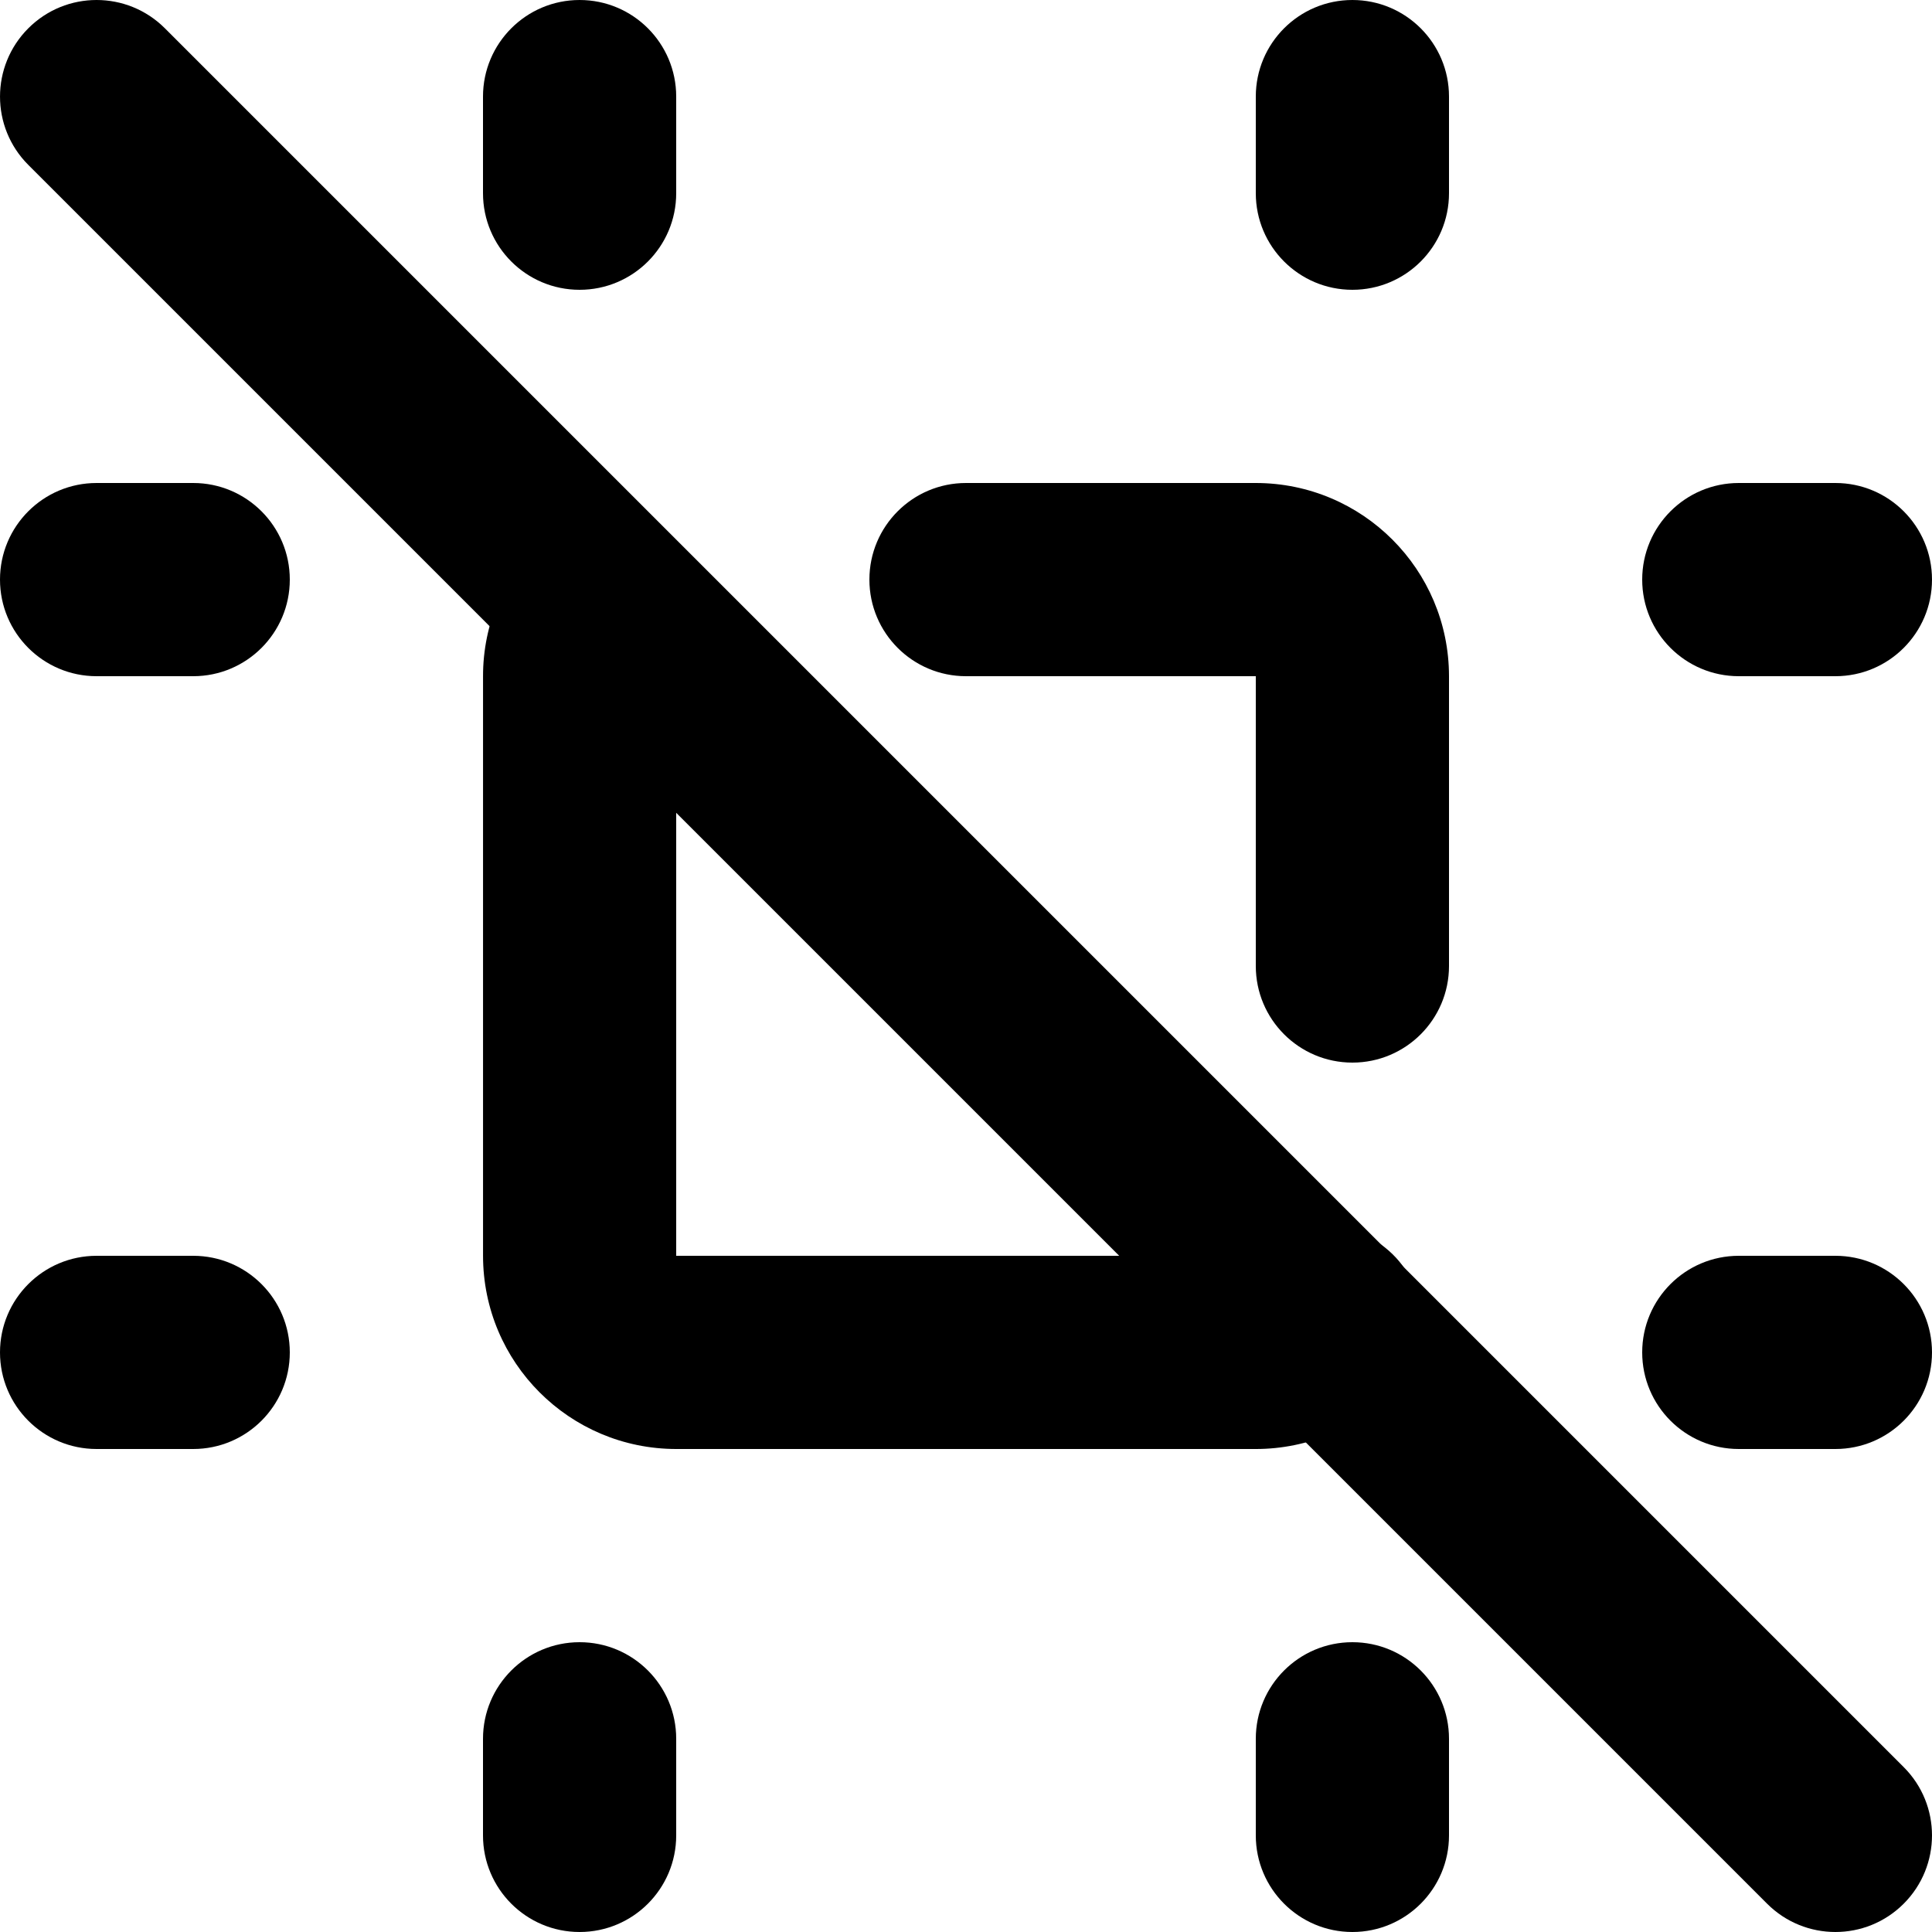
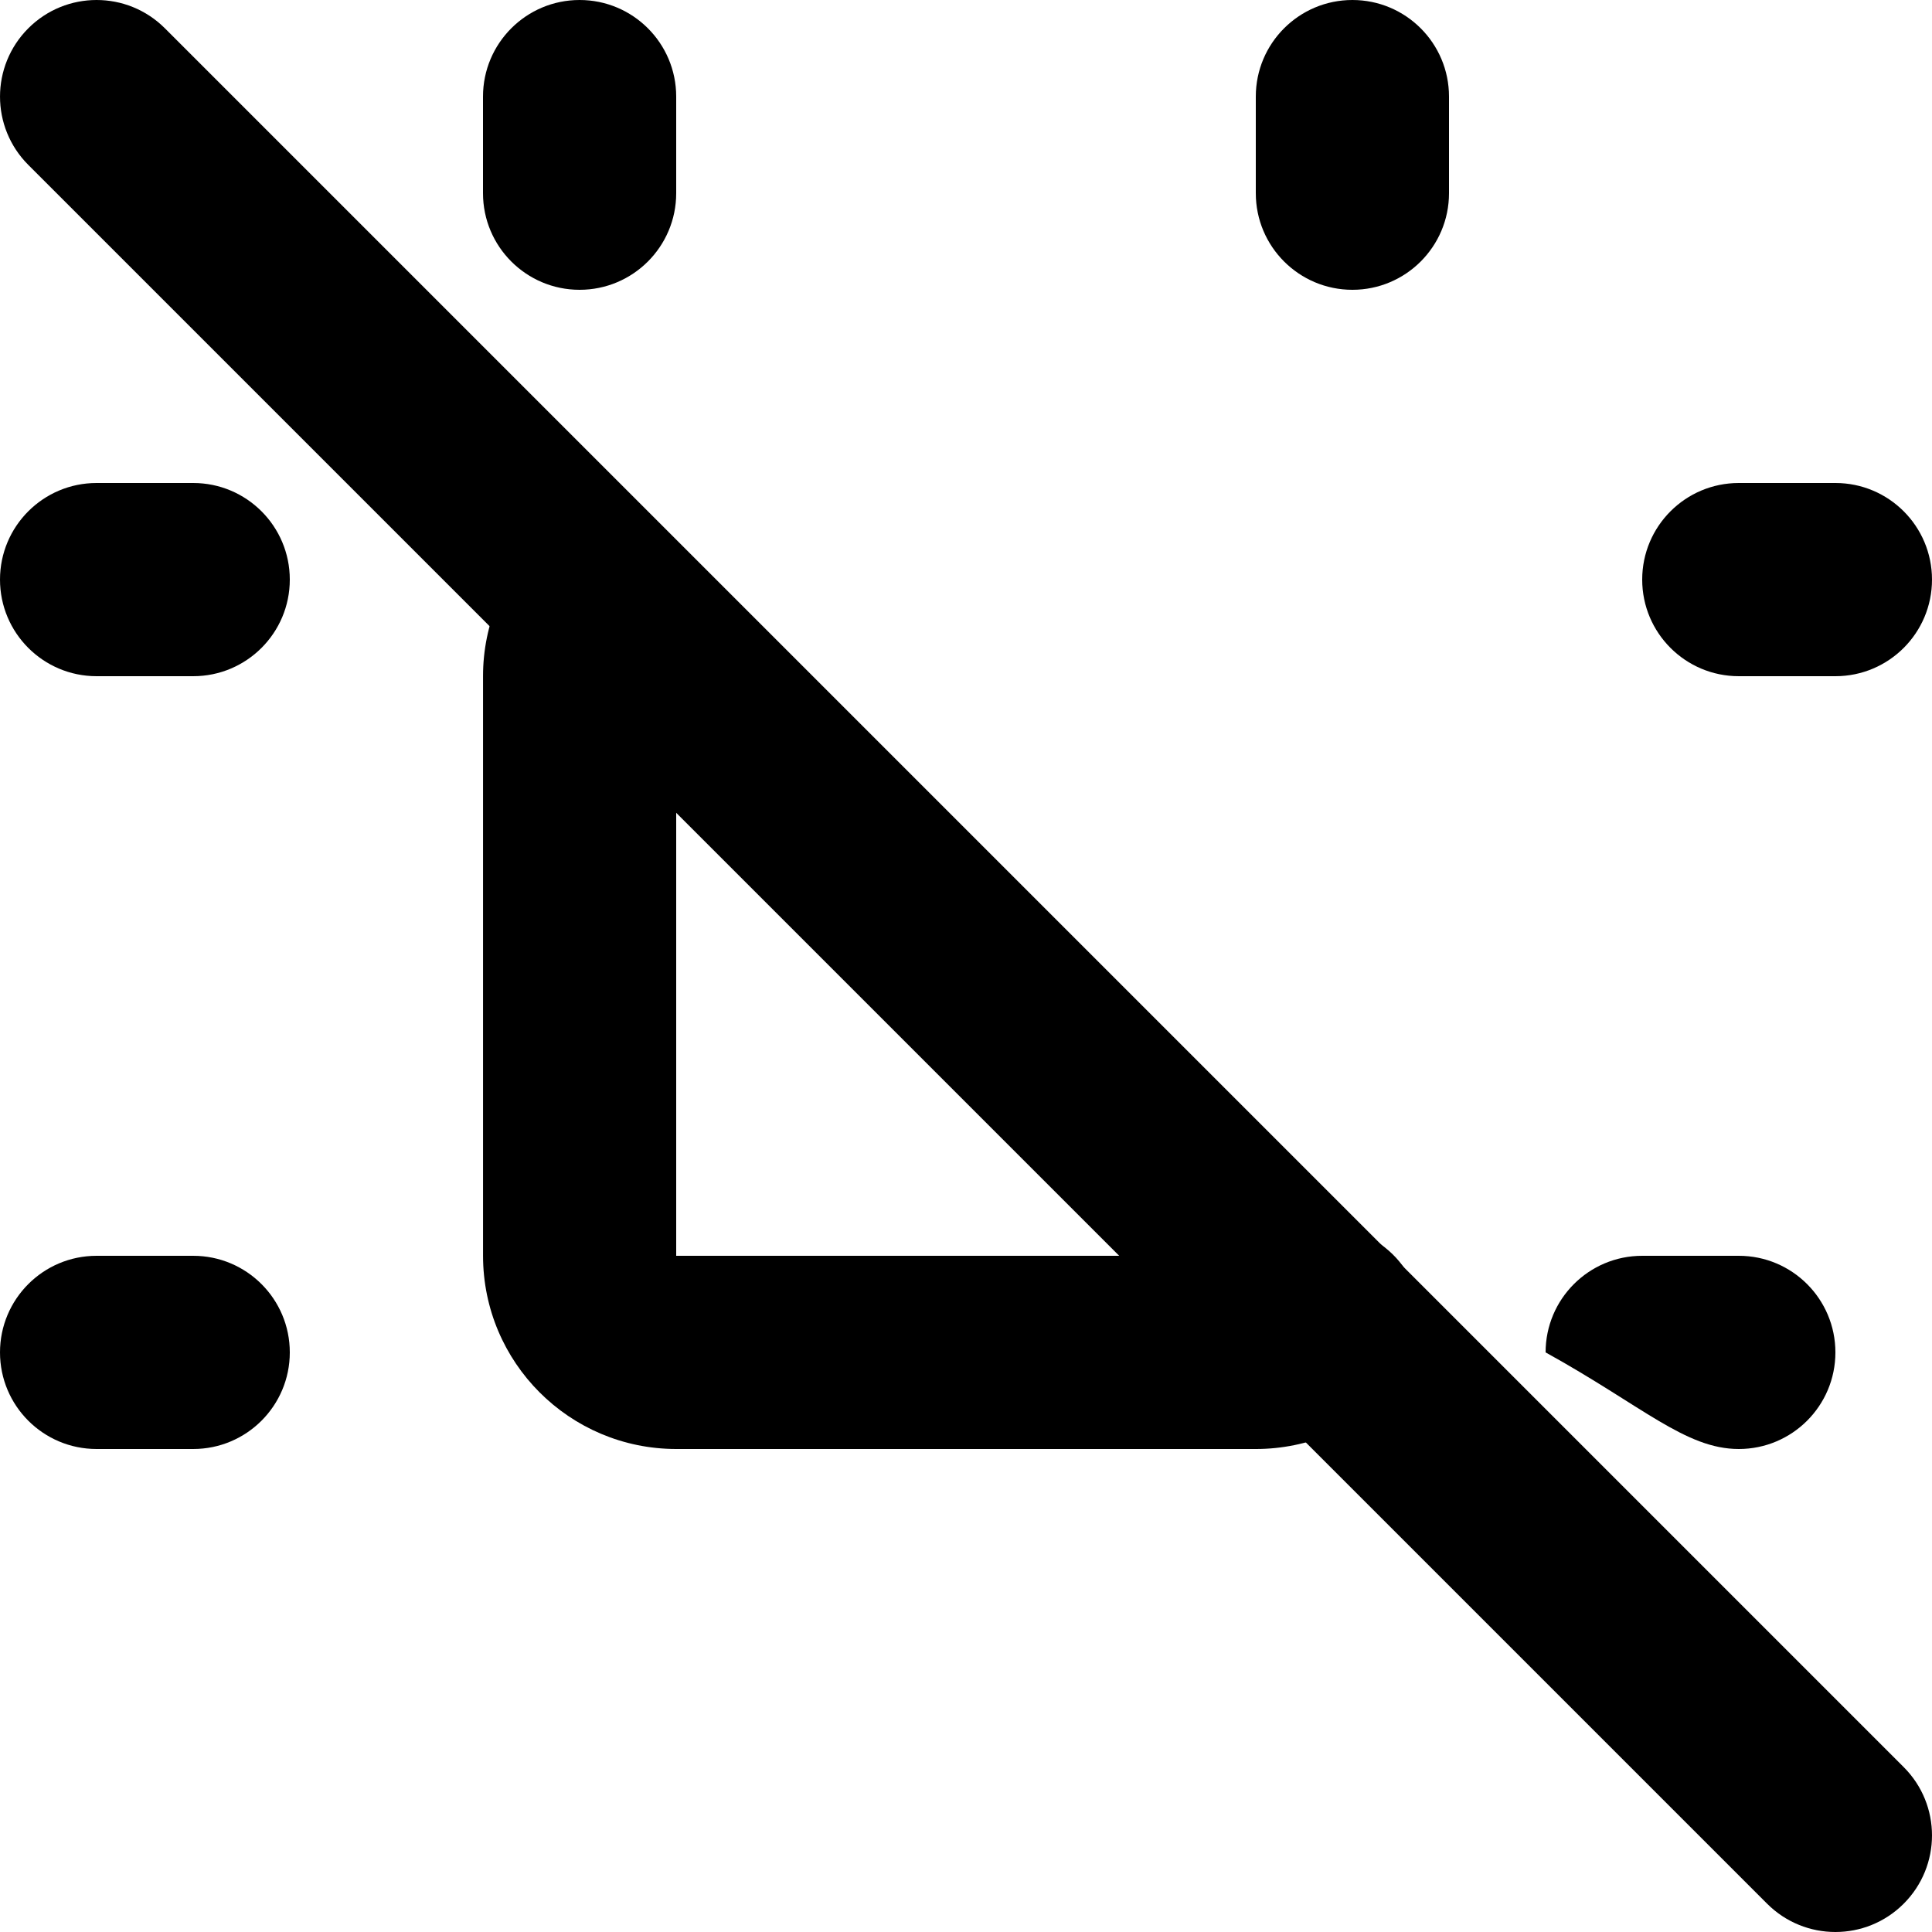
<svg xmlns="http://www.w3.org/2000/svg" version="1.1" id="Layer_1" x="0px" y="0px" viewBox="0 0 512 512" style="enable-background:new 0 0 512 512;" xml:space="preserve">
  <g>
-     <path d="M256,179.2h76.8v0V256c0,14.14,11.46,25.6,25.6,25.6S384,270.14,384,256l0-76.8c-0.02-28.29-22.91-51.18-51.2-51.2H256   c-14.14,0-25.6,11.46-25.6,25.6C230.4,167.74,241.86,179.2,256,179.2L256,179.2z" />
    <path d="M332.8,332.8L332.8,332.8L332.8,332.8L332.8,332.8L332.8,332.8L332.8,332.8L332.8,332.8H179.2h0V179.2h-0.03l0.03,0.03   l0-0.03h-0.03l0.03,0.03c9.91-10.08,9.78-26.29-0.3-36.2c-10.08-9.91-26.29-9.78-36.2,0.3c-9.01,9.12-14.71,21.93-14.69,35.87   v153.6c0.02,28.29,22.91,51.18,51.2,51.2h153.6l0,0c13.8,0,27.02-5.58,36.66-15.46c9.87-10.12,9.66-26.33-0.46-36.2   C358.87,322.47,342.67,322.68,332.8,332.8L332.8,332.8z" />
    <path d="M25.6,179.2h25.6c14.14,0,25.6-11.46,25.6-25.6c0-14.14-11.46-25.6-25.6-25.6H25.6C11.46,128,0,139.46,0,153.6   C0,167.74,11.46,179.2,25.6,179.2" />
    <path d="M25.6,384h25.6c14.14,0,25.6-11.46,25.6-25.6c0-14.14-11.46-25.6-25.6-25.6H25.6C11.46,332.8,0,344.26,0,358.4   C0,372.54,11.46,384,25.6,384" />
    <path d="M128,25.6v25.6c0,14.14,11.46,25.6,25.6,25.6c14.14,0,25.6-11.46,25.6-25.6V25.6c0-14.14-11.46-25.6-25.6-25.6   C139.46,0,128,11.46,128,25.6" />
    <path d="M332.8,25.6v25.6c0,14.14,11.46,25.6,25.6,25.6S384,65.34,384,51.2V25.6C384,11.46,372.54,0,358.4,0   S332.8,11.46,332.8,25.6" />
    <path d="M460.8,179.2h25.6c14.14,0,25.6-11.46,25.6-25.6c0-14.14-11.46-25.6-25.6-25.6h-25.6c-14.14,0-25.6,11.46-25.6,25.6   C435.2,167.74,446.66,179.2,460.8,179.2" />
-     <path d="M460.8,384h25.6c14.14,0,25.6-11.46,25.6-25.6c0-14.14-11.46-25.6-25.6-25.6h-25.6c-14.14,0-25.6,11.46-25.6,25.6   C435.2,372.54,446.66,384,460.8,384" />
-     <path d="M128,460.8v25.6c0,14.14,11.46,25.6,25.6,25.6c14.14,0,25.6-11.46,25.6-25.6v-25.6c0-14.14-11.46-25.6-25.6-25.6   C139.46,435.2,128,446.66,128,460.8" />
-     <path d="M332.8,460.8v25.6c0,14.14,11.46,25.6,25.6,25.6s25.6-11.46,25.6-25.6v-25.6c0-14.14-11.46-25.6-25.6-25.6   S332.8,446.66,332.8,460.8" />
+     <path d="M460.8,384c14.14,0,25.6-11.46,25.6-25.6c0-14.14-11.46-25.6-25.6-25.6h-25.6c-14.14,0-25.6,11.46-25.6,25.6   C435.2,372.54,446.66,384,460.8,384" />
    <path d="M7.5,43.7l460.8,460.8c10,10,26.21,10,36.2,0c10-10,10-26.21,0-36.2L43.7,7.5c-10-10-26.21-10-36.2,0S-2.5,33.7,7.5,43.7" />
  </g>
</svg>